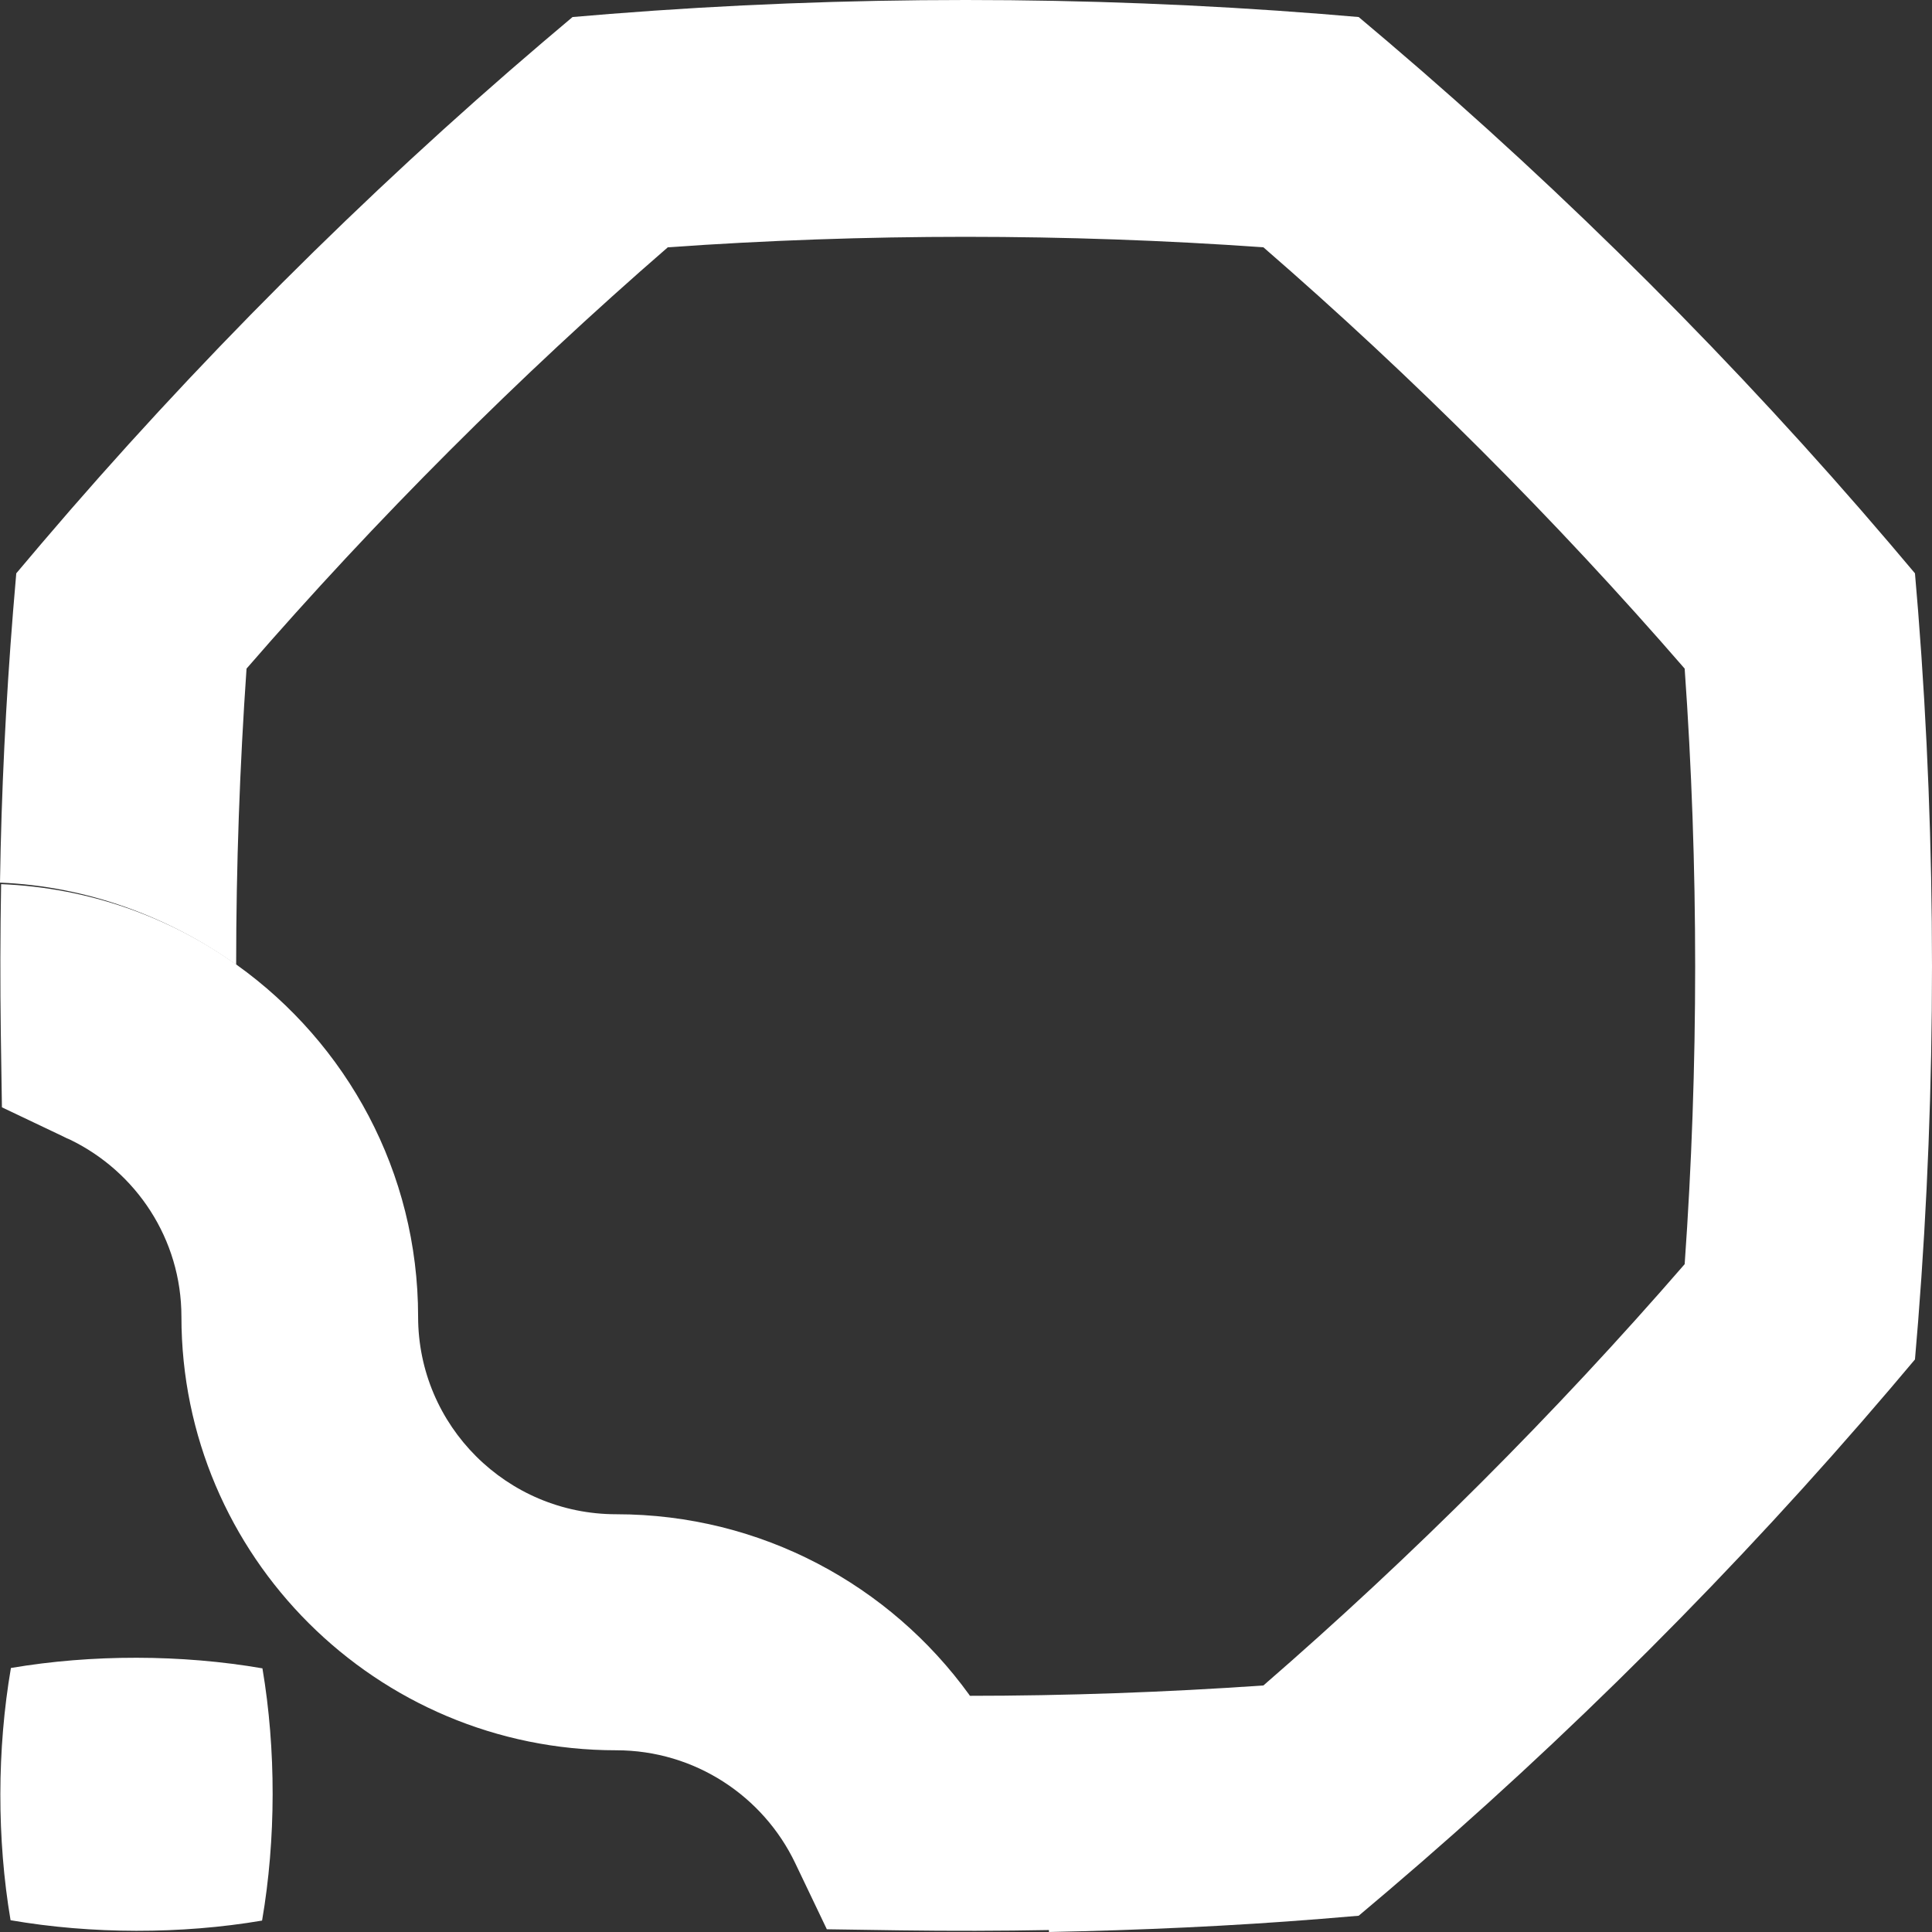
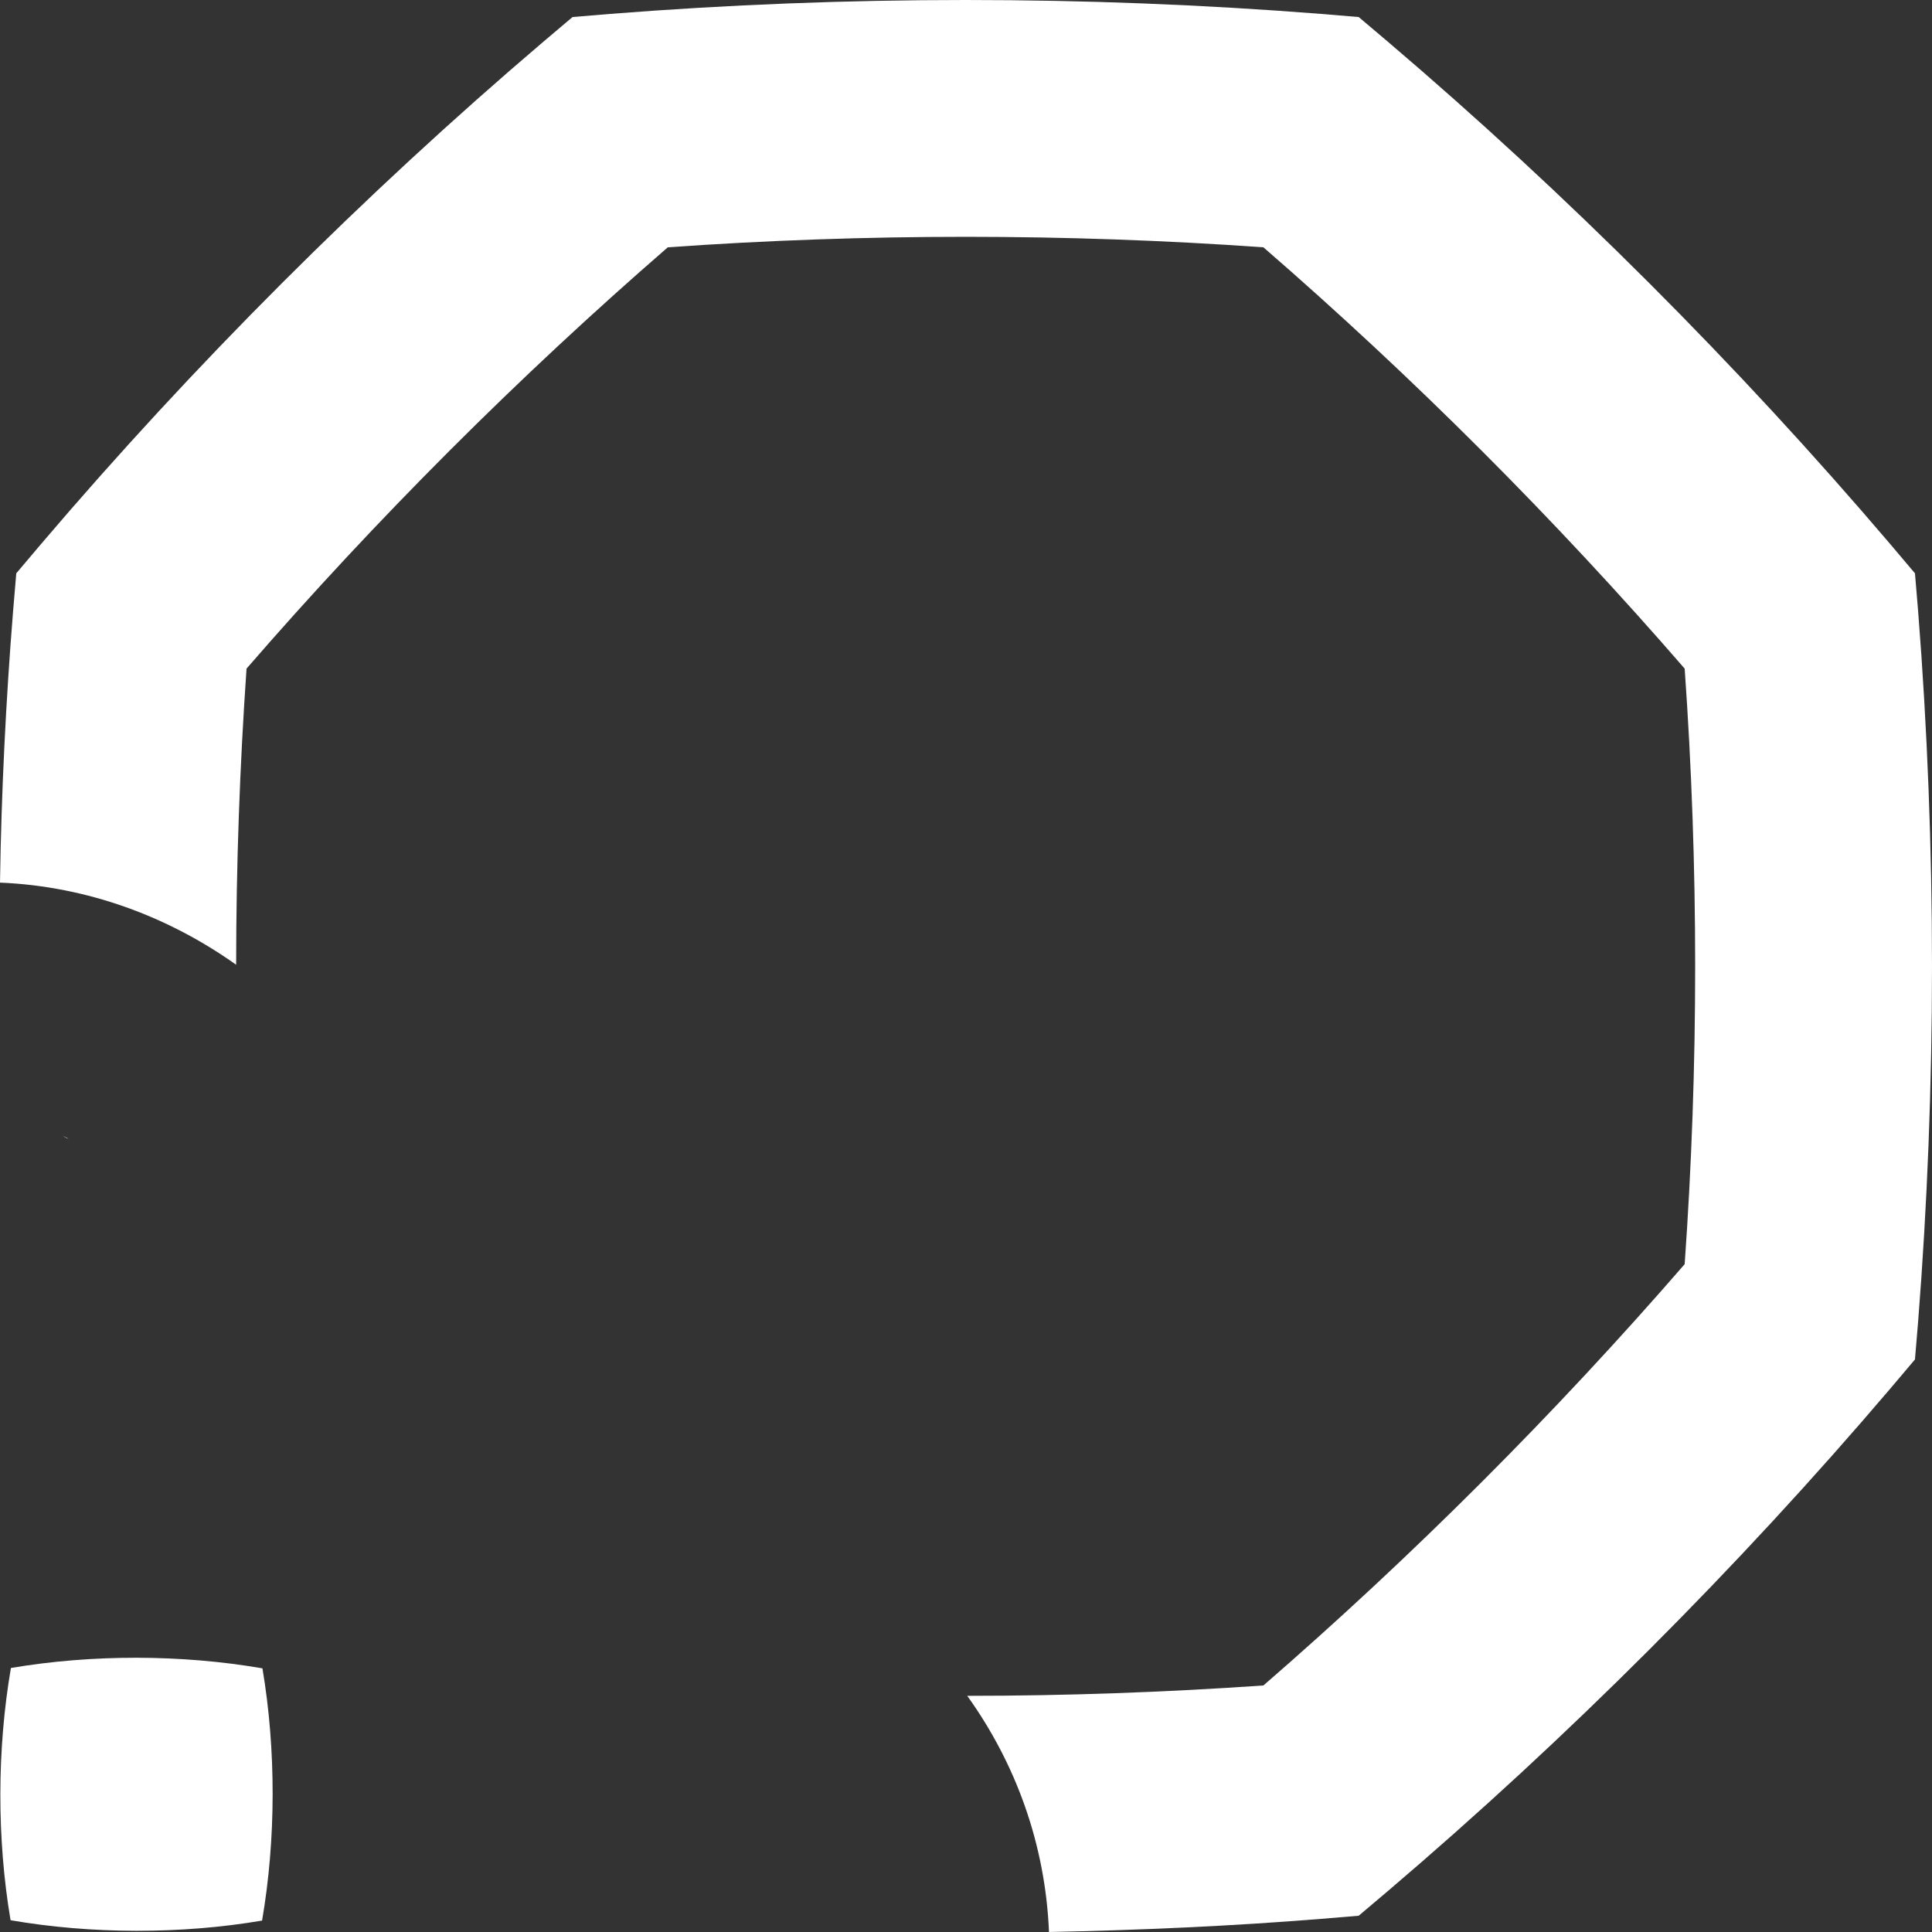
<svg xmlns="http://www.w3.org/2000/svg" width="1000" height="1000" viewBox="0 0 1000 1000" fill="none">
  <rect x="0" y="0" width="1000" height="1000" fill="#333333" stroke="none" />
  <path d="M-3.99384e-05 456.842C0.704 409.873 3.033 362.89 6.769 316.382L8.422 296.753L21.27 281.563C100.258 188.779 188.372 100.678 281.156 21.672L296.347 8.817L315.979 7.188C437.508 -2.396 562.083 -2.396 683.611 7.188L703.257 8.817L718.448 21.672C811.233 100.679 899.332 188.779 978.334 281.563L991.183 296.753L992.821 316.383C1002.39 437.919 1002.39 562.481 992.821 684.018L991.183 703.647L978.334 718.837C899.332 811.621 811.233 899.736 718.448 978.728L703.257 991.583L683.611 993.212C637.333 996.959 589.691 999.063 542.954 1000C541.071 954.415 525.65 912.591 500.643 877.758C551.821 877.758 603.445 875.898 653.933 872.396C731.297 805.309 804.909 731.692 871.982 654.329C879.226 552.206 879.226 448.194 871.982 346.071C804.909 268.708 731.297 195.091 653.933 128.004C551.793 120.769 447.798 120.769 345.657 128.004C268.308 195.091 194.681 268.708 127.608 346.071C124.101 396.542 122.233 448.411 122.233 499.357C87.41 474.583 45.343 458.715 -3.99384e-05 456.842ZM35.757 589.59C35.527 589.36 35.053 589.36 34.593 589.129L32.48 587.962C33.659 588.437 34.593 588.898 35.757 589.59Z" fill="white" />
-   <path fill-rule="evenodd" clip-rule="evenodd" d="M33.038 588.387L0.996 573.149L0.422 535.221C0.063 509.386 0.105 483.507 0.579 457.628C46.05 459.466 88.045 474.718 122.672 499.505C179.432 540.162 216.414 606.525 216.414 681.533C216.414 737.973 262.359 783.771 318.931 783.771C394.132 783.771 460.743 820.621 501.647 877.176L501.661 877.233C526.608 911.772 541.947 953.649 543.785 998.973C517.862 999.461 491.909 999.505 465.986 999.146L427.969 998.585L411.596 964.334C395.108 929.824 359.792 905.941 318.931 905.941C194.727 905.941 93.905 805.399 93.905 681.533C93.905 641.236 70.423 606.496 36.399 589.952C35.293 589.421 34.158 588.875 33.038 588.387Z" fill="white" />
  <path fill-rule="evenodd" clip-rule="evenodd" d="M5.651 863.349C47.532 856.224 93.968 856.295 135.834 863.533C142.944 905.542 142.873 952.107 135.65 994.088C93.769 1001.21 47.333 1001.14 5.467 993.903C-1.643 951.894 -1.572 905.329 5.651 863.349Z" fill="white" />
</svg>